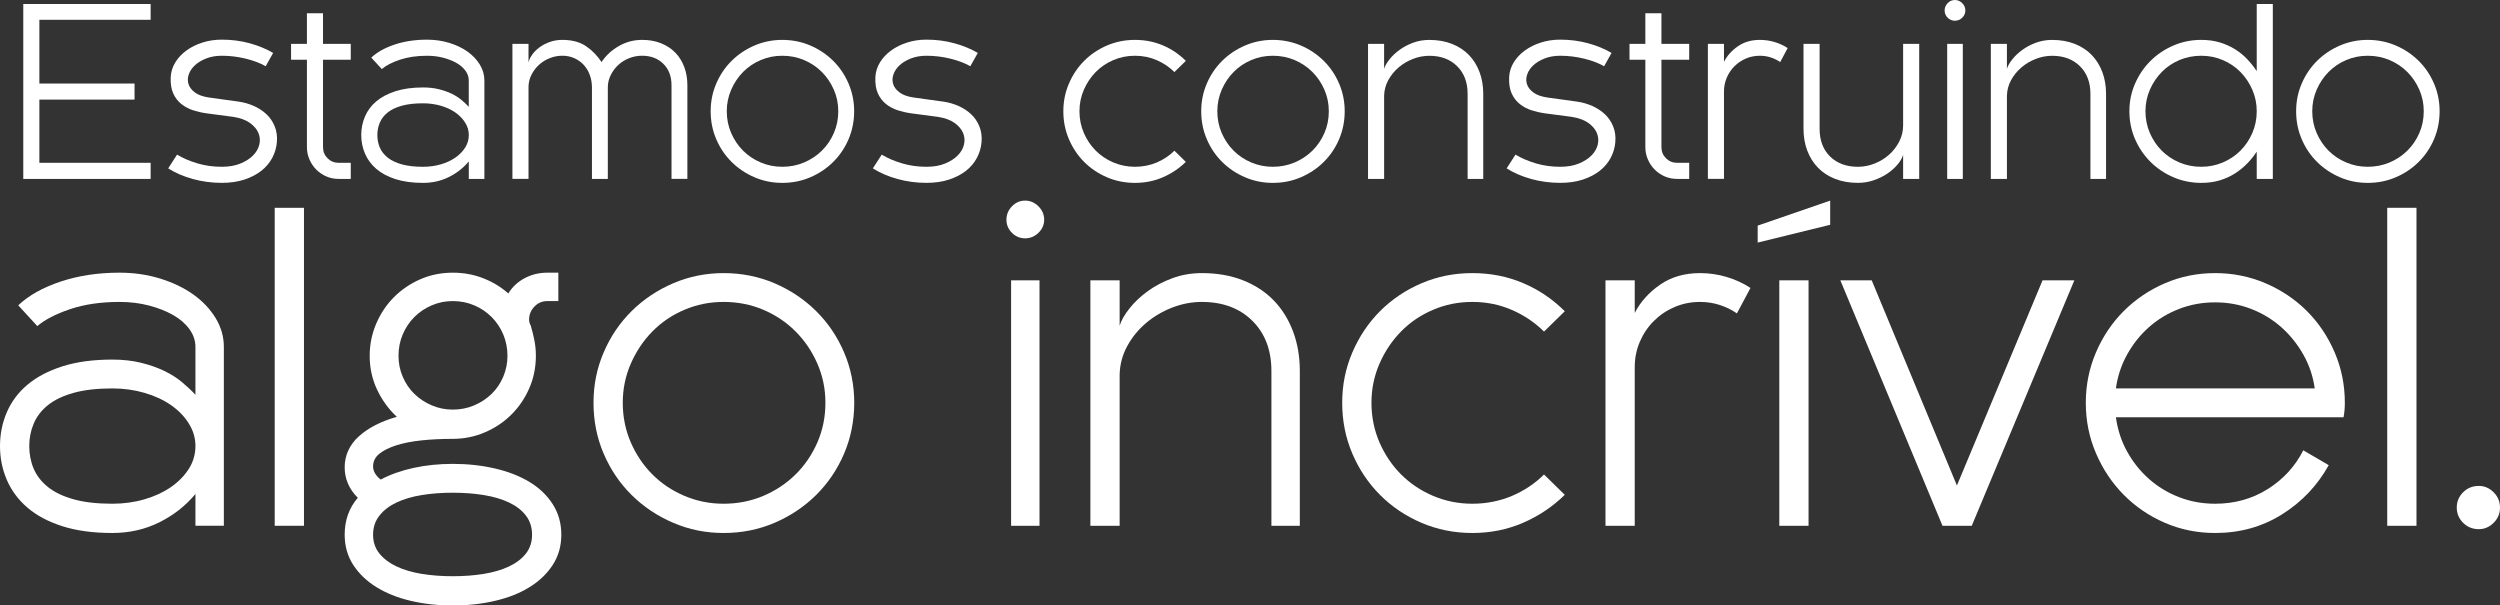
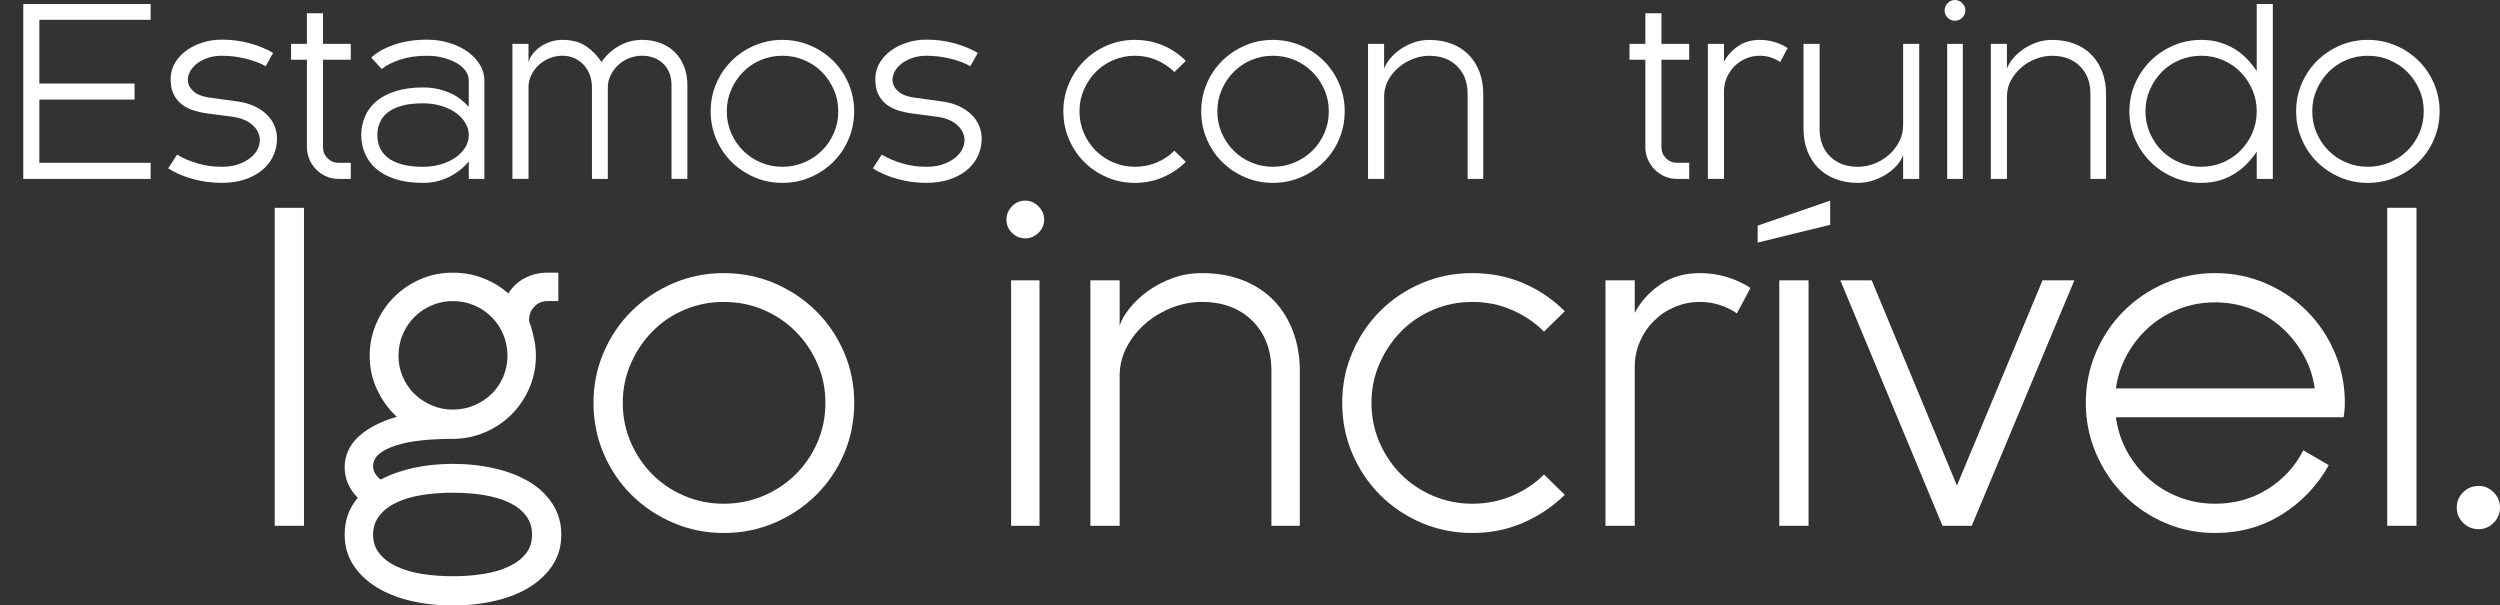
<svg xmlns="http://www.w3.org/2000/svg" id="Camada_2" data-name="Camada 2" viewBox="0 0 1297.32 314.2">
  <rect x="0" y="0" width="1297.32" height="314.2" fill="#333333" stroke="none" />
  <defs>
    <style>      .cls-1 {        fill: #fff;      }    </style>
  </defs>
  <g id="Camada_2-2" data-name="Camada 2">
    <g>
      <path class="cls-1" d="M78.17,92.84H12.08V2.06h66.09v8.23H20.43v33.05h49.39v8.35H20.43v32.8h57.74v8.35Z" />
      <path class="cls-1" d="M102.44,84.79c3.99,1.17,8.21,1.76,12.65,1.76,3.71,0,6.94-.56,9.68-1.69s4.94-2.54,6.6-4.24c1.65-1.69,2.72-3.57,3.21-5.63.48-2.06.32-4.06-.48-5.99-.81-1.94-2.28-3.67-4.42-5.21-2.14-1.53-5.02-2.58-8.65-3.15l-13.8-1.82c-2.34-.32-4.66-.85-6.96-1.57-2.3-.73-4.36-1.82-6.17-3.27s-3.23-3.31-4.24-5.57c-1.01-2.26-1.43-5.08-1.27-8.47.16-2.74.97-5.29,2.42-7.63s3.37-4.38,5.75-6.11c2.38-1.74,5.14-3.11,8.29-4.12,3.15-1.01,6.5-1.51,10.05-1.51,5.08,0,9.91.63,14.47,1.88,4.56,1.25,8.61,2.93,12.17,5.02l-3.87,6.9c-2.82-1.61-6.27-2.93-10.35-3.93s-8.21-1.51-12.41-1.51c-2.99,0-5.67.46-8.05,1.39-2.38.93-4.34,2.1-5.87,3.51-1.53,1.41-2.6,2.99-3.21,4.72s-.67,3.41-.18,5.02c.48,1.61,1.57,3.07,3.27,4.36,1.69,1.29,4.12,2.18,7.26,2.66l15.74,2.18c2.66.4,5.23,1.15,7.69,2.24s4.62,2.5,6.48,4.24,3.29,3.83,4.3,6.29c1.01,2.46,1.39,5.19,1.15,8.17-.24,2.91-1.05,5.65-2.42,8.23-1.37,2.58-3.27,4.82-5.69,6.72s-5.35,3.41-8.78,4.54-7.32,1.69-11.68,1.69c-5.25,0-10.27-.67-15.07-2-4.8-1.33-9.06-3.17-12.77-5.51l4.6-7.14c3.07,1.86,6.6,3.37,10.59,4.54Z" />
      <path class="cls-1" d="M169.98,82.13c1.57,1.57,3.49,2.36,5.75,2.36h6.29v8.35h-6.29c-2.26,0-4.38-.42-6.35-1.27s-3.71-2.02-5.21-3.51-2.68-3.25-3.57-5.27-1.33-4.16-1.33-6.42V30.99h-8.23v-8.23h8.23V6.9h8.35v15.86h14.4v8.23h-14.4v45.39c0,2.26.79,4.18,2.36,5.75Z" />
      <path class="cls-1" d="M243.27,92.84v-9.08c-2.82,3.39-6.27,6.09-10.35,8.11-4.08,2.02-8.53,3.03-13.38,3.03-5.49,0-10.25-.65-14.28-1.94-4.04-1.29-7.36-3.07-9.99-5.33-2.62-2.26-4.58-4.9-5.87-7.93-1.29-3.03-1.94-6.23-1.94-9.62s.65-6.6,1.94-9.62c1.29-3.03,3.25-5.65,5.87-7.87,2.62-2.22,5.95-3.97,9.99-5.27,4.03-1.29,8.8-1.94,14.28-1.94,2.99,0,5.71.3,8.17.91,2.46.61,4.66,1.37,6.6,2.3,1.94.93,3.63,2,5.08,3.21,1.45,1.21,2.74,2.42,3.87,3.63v-13.68c0-1.78-.56-3.45-1.69-5.02-1.13-1.57-2.68-2.93-4.66-4.05-1.98-1.13-4.28-2.04-6.9-2.72-2.62-.69-5.43-1.03-8.41-1.03-5.33,0-10.03.69-14.1,2.06s-7.2,2.99-9.38,4.84l-5.45-5.93c2.99-2.82,7.02-5.08,12.1-6.78s10.69-2.54,16.83-2.54c4.12,0,7.99.56,11.62,1.69,3.63,1.13,6.78,2.64,9.44,4.54s4.78,4.14,6.35,6.72,2.36,5.33,2.36,8.23v51.08h-8.11ZM228.75,85.28c2.91-.85,5.43-2.02,7.57-3.51,2.14-1.49,3.83-3.23,5.08-5.21,1.25-1.98,1.88-4.14,1.88-6.48s-.62-4.4-1.88-6.42c-1.25-2.02-2.95-3.77-5.08-5.27-2.14-1.49-4.66-2.66-7.57-3.51-2.91-.85-5.97-1.27-9.2-1.27-4.36,0-8.05.42-11.08,1.27-3.03.85-5.47,2.02-7.32,3.51-1.86,1.49-3.21,3.25-4.06,5.27-.85,2.02-1.27,4.16-1.27,6.42s.42,4.5,1.27,6.48c.85,1.98,2.2,3.71,4.06,5.21,1.86,1.49,4.3,2.66,7.32,3.51,3.03.85,6.72,1.27,11.08,1.27,3.23,0,6.29-.42,9.2-1.27Z" />
      <path class="cls-1" d="M348.46,44.18c0-4.6-1.41-8.29-4.24-11.08-2.82-2.78-6.5-4.18-11.02-4.18-2.34,0-4.58.42-6.72,1.27-2.14.85-4.01,2.02-5.63,3.51-1.61,1.49-2.93,3.25-3.93,5.27s-1.51,4.16-1.51,6.42v47.45h-8.23v-47.45c0-2.26-.36-4.4-1.09-6.42-.73-2.02-1.78-3.77-3.15-5.27-1.37-1.49-3.01-2.66-4.9-3.51-1.9-.85-3.97-1.27-6.23-1.27s-4.32.4-6.42,1.21c-2.1.81-3.95,1.94-5.57,3.39-1.61,1.45-2.93,3.15-3.93,5.08s-1.55,3.99-1.63,6.17v48.06h-8.35V22.76h8.35v9.68c.24-1.21.83-2.5,1.76-3.87.93-1.37,2.16-2.64,3.69-3.81,1.53-1.17,3.33-2.14,5.39-2.91,2.06-.77,4.3-1.15,6.72-1.15,5,0,9.1,1.09,12.29,3.27,3.19,2.18,5.87,4.92,8.05,8.23,2.26-3.39,5.25-6.15,8.96-8.29,3.71-2.14,7.75-3.21,12.1-3.21,3.63,0,6.9.58,9.81,1.75,2.9,1.17,5.37,2.78,7.38,4.84,2.02,2.06,3.57,4.54,4.66,7.44s1.63,6.05,1.63,9.44v48.66h-8.23v-48.66Z" />
      <path class="cls-1" d="M391.55,92c-4.52-1.94-8.47-4.58-11.86-7.93-3.39-3.35-6.05-7.28-7.99-11.8s-2.91-9.36-2.91-14.53.97-9.89,2.91-14.4c1.94-4.52,4.6-8.45,7.99-11.8,3.39-3.35,7.34-5.99,11.86-7.93,4.52-1.94,9.32-2.91,14.4-2.91s10.01.97,14.53,2.91c4.52,1.94,8.47,4.58,11.86,7.93,3.39,3.35,6.05,7.28,7.99,11.8,1.94,4.52,2.91,9.32,2.91,14.4s-.97,10.01-2.91,14.53c-1.94,4.52-4.6,8.45-7.99,11.8s-7.34,5.99-11.86,7.93c-4.52,1.94-9.36,2.9-14.53,2.9s-9.89-.97-14.4-2.9ZM417.27,84.31c3.51-1.49,6.58-3.53,9.2-6.11,2.62-2.58,4.7-5.63,6.23-9.14,1.53-3.51,2.3-7.28,2.3-11.32s-.77-7.69-2.3-11.2-3.61-6.58-6.23-9.2c-2.62-2.62-5.69-4.68-9.2-6.17-3.51-1.49-7.28-2.24-11.32-2.24s-7.69.75-11.2,2.24c-3.51,1.49-6.56,3.55-9.14,6.17-2.58,2.62-4.64,5.69-6.17,9.2s-2.3,7.24-2.3,11.2.77,7.81,2.3,11.32c1.53,3.51,3.59,6.56,6.17,9.14s5.63,4.62,9.14,6.11c3.51,1.49,7.24,2.24,11.2,2.24s7.81-.75,11.32-2.24Z" />
      <path class="cls-1" d="M468.11,84.79c3.99,1.17,8.21,1.76,12.65,1.76,3.71,0,6.94-.56,9.68-1.69s4.94-2.54,6.6-4.24c1.65-1.69,2.72-3.57,3.21-5.63.48-2.06.32-4.06-.48-5.99-.81-1.94-2.28-3.67-4.42-5.21-2.14-1.53-5.02-2.58-8.65-3.15l-13.8-1.82c-2.34-.32-4.66-.85-6.96-1.57-2.3-.73-4.36-1.82-6.17-3.27s-3.23-3.31-4.24-5.57c-1.01-2.26-1.43-5.08-1.27-8.47.16-2.74.97-5.29,2.42-7.63s3.37-4.38,5.75-6.11c2.38-1.74,5.14-3.11,8.29-4.12,3.15-1.01,6.5-1.51,10.05-1.51,5.08,0,9.91.63,14.47,1.88,4.56,1.25,8.61,2.93,12.17,5.02l-3.87,6.9c-2.82-1.61-6.27-2.93-10.35-3.93s-8.21-1.51-12.41-1.51c-2.99,0-5.67.46-8.05,1.39-2.38.93-4.34,2.1-5.87,3.51-1.53,1.41-2.6,2.99-3.21,4.72s-.67,3.41-.18,5.02c.48,1.61,1.57,3.07,3.27,4.36,1.69,1.29,4.12,2.18,7.26,2.66l15.74,2.18c2.66.4,5.23,1.15,7.69,2.24s4.62,2.5,6.48,4.24,3.29,3.83,4.3,6.29c1.01,2.46,1.39,5.19,1.15,8.17-.24,2.91-1.05,5.65-2.42,8.23-1.37,2.58-3.27,4.82-5.69,6.72s-5.35,3.41-8.78,4.54-7.32,1.69-11.68,1.69c-5.25,0-10.27-.67-15.07-2-4.8-1.33-9.06-3.17-12.77-5.51l4.6-7.14c3.07,1.86,6.6,3.37,10.59,4.54Z" />
      <path class="cls-1" d="M600.29,31.23c-3.51-1.53-7.28-2.3-11.32-2.3s-7.69.75-11.2,2.24c-3.51,1.49-6.56,3.55-9.14,6.17-2.58,2.62-4.64,5.69-6.17,9.2s-2.3,7.24-2.3,11.2.77,7.81,2.3,11.32c1.53,3.51,3.59,6.56,6.17,9.14s5.63,4.62,9.14,6.11c3.51,1.49,7.24,2.24,11.2,2.24s7.81-.75,11.32-2.24c3.51-1.49,6.56-3.53,9.14-6.11l5.93,5.81c-3.47,3.39-7.44,6.05-11.92,7.99-4.48,1.94-9.3,2.9-14.47,2.9s-10.01-.97-14.53-2.9c-4.52-1.94-8.45-4.58-11.8-7.93s-5.99-7.28-7.93-11.8-2.91-9.36-2.91-14.53.97-9.89,2.91-14.4c1.94-4.52,4.58-8.45,7.93-11.8,3.35-3.35,7.28-5.99,11.8-7.93,4.52-1.94,9.36-2.91,14.53-2.91s9.99.95,14.47,2.84c4.48,1.9,8.45,4.58,11.92,8.05l-5.93,5.81c-2.58-2.58-5.63-4.64-9.14-6.17Z" />
      <path class="cls-1" d="M646.11,92c-4.52-1.94-8.47-4.58-11.86-7.93-3.39-3.35-6.05-7.28-7.99-11.8s-2.91-9.36-2.91-14.53.97-9.89,2.91-14.4c1.94-4.52,4.6-8.45,7.99-11.8,3.39-3.35,7.34-5.99,11.86-7.93,4.52-1.94,9.32-2.91,14.4-2.91s10.01.97,14.53,2.91c4.52,1.94,8.47,4.58,11.86,7.93,3.39,3.35,6.05,7.28,7.99,11.8,1.94,4.52,2.91,9.32,2.91,14.4s-.97,10.01-2.91,14.53c-1.94,4.52-4.6,8.45-7.99,11.8s-7.34,5.99-11.86,7.93c-4.52,1.94-9.36,2.9-14.53,2.9s-9.89-.97-14.4-2.9ZM671.83,84.31c3.51-1.49,6.58-3.53,9.2-6.11,2.62-2.58,4.7-5.63,6.23-9.14,1.53-3.51,2.3-7.28,2.3-11.32s-.77-7.69-2.3-11.2-3.61-6.58-6.23-9.2c-2.62-2.62-5.69-4.68-9.2-6.17-3.51-1.49-7.28-2.24-11.32-2.24s-7.69.75-11.2,2.24c-3.51,1.49-6.56,3.55-9.14,6.17-2.58,2.62-4.64,5.69-6.17,9.2s-2.3,7.24-2.3,11.2.77,7.81,2.3,11.32c1.53,3.51,3.59,6.56,6.17,9.14s5.63,4.62,9.14,6.11c3.51,1.49,7.24,2.24,11.2,2.24s7.81-.75,11.32-2.24Z" />
      <path class="cls-1" d="M718.25,22.76v12.95c.48-1.53,1.43-3.19,2.84-4.96,1.41-1.78,3.15-3.41,5.21-4.9,2.06-1.49,4.4-2.72,7.02-3.69,2.62-.97,5.43-1.45,8.41-1.45,4.36,0,8.27.69,11.74,2.06,3.47,1.37,6.4,3.29,8.78,5.75,2.38,2.46,4.22,5.41,5.51,8.84,1.29,3.43,1.94,7.2,1.94,11.32v44.18h-8.11v-44.18c0-5.97-1.82-10.75-5.45-14.34-3.63-3.59-8.43-5.39-14.4-5.39-2.91,0-5.75.54-8.53,1.63s-5.27,2.56-7.44,4.42-3.95,4.03-5.33,6.54c-1.37,2.5-2.1,5.21-2.18,8.11v43.21h-8.35V22.76h8.35Z" />
-       <path class="cls-1" d="M796.99,84.79c3.99,1.17,8.21,1.76,12.65,1.76,3.71,0,6.94-.56,9.68-1.69s4.94-2.54,6.6-4.24c1.65-1.69,2.72-3.57,3.21-5.63.48-2.06.32-4.06-.48-5.99-.81-1.94-2.28-3.67-4.42-5.21-2.14-1.53-5.02-2.58-8.65-3.15l-13.8-1.82c-2.34-.32-4.66-.85-6.96-1.57-2.3-.73-4.36-1.82-6.17-3.27s-3.23-3.31-4.24-5.57c-1.01-2.26-1.43-5.08-1.27-8.47.16-2.74.97-5.29,2.42-7.63s3.37-4.38,5.75-6.11c2.38-1.74,5.14-3.11,8.29-4.12,3.15-1.01,6.5-1.51,10.05-1.51,5.08,0,9.91.63,14.47,1.88,4.56,1.25,8.61,2.93,12.17,5.02l-3.87,6.9c-2.82-1.61-6.27-2.93-10.35-3.93s-8.21-1.51-12.41-1.51c-2.99,0-5.67.46-8.05,1.39-2.38.93-4.34,2.1-5.87,3.51-1.53,1.41-2.6,2.99-3.21,4.72s-.67,3.41-.18,5.02c.48,1.61,1.57,3.07,3.27,4.36,1.69,1.29,4.12,2.18,7.26,2.66l15.74,2.18c2.66.4,5.23,1.15,7.69,2.24s4.62,2.5,6.48,4.24,3.29,3.83,4.3,6.29c1.01,2.46,1.39,5.19,1.15,8.17-.24,2.91-1.05,5.65-2.42,8.23-1.37,2.58-3.27,4.82-5.69,6.72s-5.35,3.41-8.78,4.54-7.32,1.69-11.68,1.69c-5.25,0-10.27-.67-15.07-2-4.8-1.33-9.06-3.17-12.77-5.51l4.6-7.14c3.07,1.86,6.6,3.37,10.59,4.54Z" />
      <path class="cls-1" d="M864.53,82.13c1.57,1.57,3.49,2.36,5.75,2.36h6.29v8.35h-6.29c-2.26,0-4.38-.42-6.35-1.27s-3.71-2.02-5.21-3.51-2.68-3.25-3.57-5.27-1.33-4.16-1.33-6.42V30.99h-8.23v-8.23h8.23V6.9h8.35v15.86h14.4v8.23h-14.4v45.39c0,2.26.79,4.18,2.36,5.75Z" />
      <path class="cls-1" d="M918.82,29.78c-1.78-.56-3.63-.85-5.57-.85-2.58,0-5,.48-7.26,1.45-2.26.97-4.24,2.3-5.93,3.99s-3.03,3.67-3.99,5.93c-.97,2.26-1.45,4.68-1.45,7.26v45.27h-8.35V22.76h8.35v9.32c1.61-3.15,4.01-5.83,7.2-8.05,3.19-2.22,7-3.33,11.44-3.33,2.58,0,5.1.36,7.57,1.09,2.46.73,4.74,1.78,6.84,3.15l-3.87,7.26c-1.53-1.05-3.19-1.86-4.96-2.42Z" />
      <path class="cls-1" d="M987.58,92.84v-12.47c-.48,1.61-1.43,3.27-2.84,4.96-1.41,1.69-3.15,3.25-5.21,4.66-2.06,1.41-4.42,2.58-7.08,3.51-2.66.93-5.45,1.39-8.35,1.39-4.36,0-8.29-.69-11.8-2.06-3.51-1.37-6.48-3.31-8.9-5.81-2.42-2.5-4.28-5.47-5.57-8.9s-1.94-7.2-1.94-11.32V22.76h8.35v44.06c0,6.05,1.82,10.85,5.45,14.4s8.43,5.33,14.4,5.33c2.99,0,5.89-.56,8.72-1.69,2.82-1.13,5.33-2.66,7.5-4.6,2.18-1.94,3.93-4.22,5.27-6.84s2-5.43,2-8.41V22.76h8.35v70.09h-8.35Z" />
      <path class="cls-1" d="M1010.69,1.63c1.05-1.09,2.3-1.63,3.75-1.63s2.72.54,3.81,1.63c1.09,1.09,1.63,2.36,1.63,3.81s-.54,2.7-1.63,3.75c-1.09,1.05-2.36,1.57-3.81,1.57s-2.7-.52-3.75-1.57c-1.05-1.05-1.57-2.3-1.57-3.75s.52-2.72,1.57-3.81ZM1018.56,92.84h-8.11V22.76h8.11v70.09Z" />
      <path class="cls-1" d="M1041.44,22.76v12.95c.48-1.53,1.43-3.19,2.84-4.96,1.41-1.78,3.15-3.41,5.21-4.9,2.06-1.49,4.4-2.72,7.02-3.69,2.62-.97,5.43-1.45,8.41-1.45,4.36,0,8.27.69,11.74,2.06,3.47,1.37,6.4,3.29,8.78,5.75,2.38,2.46,4.22,5.41,5.51,8.84,1.29,3.43,1.94,7.2,1.94,11.32v44.18h-8.11v-44.18c0-5.97-1.82-10.75-5.45-14.34-3.63-3.59-8.43-5.39-14.4-5.39-2.91,0-5.75.54-8.53,1.63-2.78,1.09-5.27,2.56-7.44,4.42s-3.95,4.03-5.33,6.54c-1.37,2.5-2.1,5.21-2.18,8.11v43.21h-8.35V22.76h8.35Z" />
      <path class="cls-1" d="M1166.24,84.73c-1.86,1.94-3.97,3.67-6.35,5.21-2.38,1.53-5.02,2.74-7.93,3.63s-6.13,1.33-9.68,1.33c-5.08,0-9.89-.97-14.4-2.9-4.52-1.94-8.47-4.58-11.86-7.93-3.39-3.35-6.07-7.28-8.05-11.8s-2.97-9.36-2.97-14.53.99-9.89,2.97-14.4c1.98-4.52,4.66-8.45,8.05-11.8,3.39-3.35,7.34-5.99,11.86-7.93,4.52-1.94,9.32-2.91,14.4-2.91,3.55,0,6.78.44,9.68,1.33s5.55,2.08,7.93,3.57c2.38,1.49,4.5,3.23,6.35,5.21s3.47,4.01,4.84,6.11V2.06h8.35v90.79h-8.35v-14.16c-1.37,2.1-2.99,4.12-4.84,6.05ZM1168.78,46.54c-1.53-3.51-3.59-6.58-6.17-9.2-2.58-2.62-5.63-4.68-9.14-6.17-3.51-1.49-7.24-2.24-11.2-2.24s-7.81.75-11.32,2.24c-3.51,1.49-6.56,3.55-9.14,6.17-2.58,2.62-4.64,5.69-6.17,9.2s-2.3,7.24-2.3,11.2.77,7.81,2.3,11.32c1.53,3.51,3.59,6.56,6.17,9.14s5.63,4.62,9.14,6.11c3.51,1.49,7.28,2.24,11.32,2.24s7.69-.75,11.2-2.24c3.51-1.49,6.56-3.53,9.14-6.11s4.64-5.63,6.17-9.14c1.53-3.51,2.3-7.28,2.3-11.32s-.77-7.69-2.3-11.2Z" />
      <path class="cls-1" d="M1214.29,92c-4.52-1.94-8.47-4.58-11.86-7.93-3.39-3.35-6.05-7.28-7.99-11.8s-2.91-9.36-2.91-14.53.97-9.89,2.91-14.4c1.94-4.52,4.6-8.45,7.99-11.8,3.39-3.35,7.34-5.99,11.86-7.93,4.52-1.94,9.32-2.91,14.4-2.91s10.01.97,14.53,2.91c4.52,1.94,8.47,4.58,11.86,7.93,3.39,3.35,6.05,7.28,7.99,11.8,1.94,4.52,2.91,9.32,2.91,14.4s-.97,10.01-2.91,14.53c-1.94,4.52-4.6,8.45-7.99,11.8s-7.34,5.99-11.86,7.93c-4.52,1.94-9.36,2.9-14.53,2.9s-9.89-.97-14.4-2.9ZM1240.02,84.31c3.51-1.49,6.58-3.53,9.2-6.11,2.62-2.58,4.7-5.63,6.23-9.14,1.53-3.51,2.3-7.28,2.3-11.32s-.77-7.69-2.3-11.2-3.61-6.58-6.23-9.2c-2.62-2.62-5.69-4.68-9.2-6.17-3.51-1.49-7.28-2.24-11.32-2.24s-7.69.75-11.2,2.24c-3.51,1.49-6.56,3.55-9.14,6.17-2.58,2.62-4.64,5.69-6.17,9.2s-2.3,7.24-2.3,11.2.77,7.81,2.3,11.32c1.53,3.51,3.59,6.56,6.17,9.14s5.63,4.62,9.14,6.11c3.51,1.49,7.24,2.24,11.2,2.24s7.81-.75,11.32-2.24Z" />
-       <path class="cls-1" d="M101.42,272.84v-16.5c-5.13,6.16-11.4,11.07-18.81,14.74-7.41,3.67-15.51,5.5-24.31,5.5-9.97,0-18.63-1.17-25.96-3.52-7.33-2.35-13.38-5.57-18.15-9.68-4.77-4.11-8.32-8.91-10.67-14.41s-3.52-11.33-3.52-17.49,1.17-11.99,3.52-17.49c2.35-5.5,5.9-10.27,10.67-14.3s10.82-7.22,18.15-9.57c7.33-2.35,15.99-3.52,25.96-3.52,5.43,0,10.38.55,14.85,1.65,4.47,1.1,8.47,2.49,11.99,4.18,3.52,1.69,6.6,3.63,9.24,5.83,2.64,2.2,4.99,4.4,7.04,6.6v-24.86c0-3.23-1.03-6.27-3.08-9.13-2.05-2.86-4.88-5.32-8.47-7.37-3.59-2.05-7.77-3.7-12.54-4.95-4.77-1.25-9.86-1.87-15.29-1.87-9.68,0-18.22,1.25-25.63,3.74-7.41,2.49-13.09,5.43-17.05,8.8l-9.9-10.78c5.43-5.13,12.76-9.24,22-12.32,9.24-3.08,19.43-4.62,30.58-4.62,7.48,0,14.52,1.03,21.12,3.08s12.32,4.8,17.16,8.25c4.84,3.45,8.69,7.52,11.55,12.21,2.86,4.69,4.29,9.68,4.29,14.96v92.84h-14.74ZM75.02,259.09c5.28-1.54,9.86-3.67,13.75-6.38,3.89-2.71,6.97-5.87,9.24-9.46,2.27-3.59,3.41-7.52,3.41-11.77s-1.14-7.99-3.41-11.66c-2.27-3.67-5.35-6.86-9.24-9.57s-8.47-4.84-13.75-6.38c-5.28-1.54-10.85-2.31-16.72-2.31-7.92,0-14.63.77-20.13,2.31s-9.94,3.67-13.31,6.38c-3.37,2.71-5.83,5.9-7.37,9.57-1.54,3.67-2.31,7.55-2.31,11.66s.77,8.18,2.31,11.77c1.54,3.59,4,6.75,7.37,9.46,3.37,2.71,7.81,4.84,13.31,6.38s12.21,2.31,20.13,2.31c5.87,0,11.44-.77,16.72-2.31Z" />
      <path class="cls-1" d="M157.74,107.84v165h-15.18V107.84h15.18Z" />
      <path class="cls-1" d="M277.31,159.1c-1.83,1.91-2.75,4.18-2.75,6.82,0,1.03.29,2.05.88,3.08.73,2.49,1.36,5.02,1.87,7.59.51,2.57.77,5.24.77,8.03,0,6.01-1.14,11.62-3.41,16.83-2.27,5.21-5.35,9.75-9.24,13.64s-8.47,6.97-13.75,9.24c-5.28,2.27-10.85,3.41-16.72,3.41s-11.07.26-16.06.77c-4.99.51-9.35,1.36-13.09,2.53-3.74,1.17-6.71,2.64-8.91,4.4-2.2,1.76-3.3,3.96-3.3,6.6,0,1.32.37,2.57,1.1,3.74s1.69,2.2,2.86,3.08c4.99-2.64,10.67-4.66,17.05-6.05,6.38-1.39,13.16-2.09,20.35-2.09,7.77,0,15.11.81,22,2.42s12.87,3.96,17.93,7.04,9.06,6.93,11.99,11.55c2.93,4.62,4.4,9.86,4.4,15.73s-1.47,11.07-4.4,15.62c-2.93,4.55-6.93,8.4-11.99,11.55s-11.04,5.54-17.93,7.15c-6.89,1.61-14.23,2.42-22,2.42s-15.07-.81-21.89-2.42c-6.82-1.61-12.76-4-17.82-7.15s-9.06-7-11.99-11.55c-2.93-4.55-4.4-9.75-4.4-15.62,0-7.48,2.27-13.86,6.82-19.14-4.55-4.55-6.82-9.83-6.82-15.84s2.46-11.66,7.37-16.06c4.91-4.4,11.48-7.77,19.69-10.12-4.25-3.96-7.66-8.65-10.23-14.08-2.57-5.43-3.85-11.29-3.85-17.6,0-5.87,1.14-11.44,3.41-16.72,2.27-5.28,5.35-9.86,9.24-13.75,3.89-3.89,8.43-6.97,13.64-9.24,5.21-2.27,10.82-3.41,16.83-3.41,5.57,0,10.82.95,15.73,2.86,4.91,1.91,9.28,4.55,13.09,7.92,2.05-3.37,4.88-6.01,8.47-7.92,3.59-1.91,7.52-2.86,11.77-2.86h5.72v14.74h-5.72c-2.64,0-4.88.95-6.71,2.86ZM196.9,287.25c2.2,2.71,5.17,4.95,8.91,6.71,3.74,1.76,8.1,3.04,13.09,3.85,4.99.81,10.34,1.21,16.06,1.21s11.07-.4,16.06-1.21c4.99-.81,9.35-2.09,13.09-3.85,3.74-1.76,6.67-4,8.8-6.71,2.13-2.71,3.19-5.98,3.19-9.79s-1.06-7.11-3.19-9.9c-2.13-2.79-5.06-5.06-8.8-6.82-3.74-1.76-8.1-3.04-13.09-3.85-4.99-.81-10.34-1.21-16.06-1.21s-11.07.4-16.06,1.21c-4.99.81-9.35,2.09-13.09,3.85-3.74,1.76-6.71,4.03-8.91,6.82-2.2,2.79-3.3,6.09-3.3,9.9s1.1,7.08,3.3,9.79ZM261.14,173.51c-1.47-3.45-3.48-6.45-6.05-9.02-2.57-2.57-5.57-4.58-9.02-6.05-3.45-1.47-7.15-2.2-11.11-2.2s-7.44.73-10.89,2.2c-3.45,1.47-6.45,3.48-9.02,6.05-2.57,2.57-4.58,5.57-6.05,9.02-1.47,3.45-2.2,7.15-2.2,11.11s.73,7.44,2.2,10.89c1.47,3.45,3.48,6.42,6.05,8.91,2.57,2.49,5.57,4.47,9.02,5.94s7.08,2.2,10.89,2.2,7.66-.73,11.11-2.2,6.45-3.45,9.02-5.94c2.57-2.49,4.58-5.46,6.05-8.91,1.47-3.45,2.2-7.08,2.2-10.89s-.73-7.66-2.2-11.11Z" />
      <path class="cls-1" d="M349.35,271.3c-8.21-3.52-15.4-8.32-21.56-14.41-6.16-6.09-11-13.24-14.52-21.45s-5.28-17.01-5.28-26.4,1.76-17.97,5.28-26.18,8.36-15.36,14.52-21.45c6.16-6.09,13.35-10.89,21.56-14.41s16.94-5.28,26.18-5.28,18.19,1.76,26.4,5.28,15.4,8.32,21.56,14.41c6.16,6.09,11,13.24,14.52,21.45s5.28,16.94,5.28,26.18-1.76,18.19-5.28,26.4-8.36,15.36-14.52,21.45c-6.16,6.09-13.35,10.89-21.56,14.41s-17.01,5.28-26.4,5.28-17.97-1.76-26.18-5.28ZM396.1,257.33c6.38-2.71,11.95-6.42,16.72-11.11,4.77-4.69,8.54-10.23,11.33-16.61,2.79-6.38,4.18-13.24,4.18-20.57s-1.39-13.97-4.18-20.35c-2.79-6.38-6.56-11.95-11.33-16.72-4.77-4.77-10.34-8.51-16.72-11.22-6.38-2.71-13.24-4.07-20.57-4.07s-13.97,1.36-20.35,4.07-11.92,6.45-16.61,11.22-8.43,10.34-11.22,16.72-4.18,13.16-4.18,20.35,1.39,14.19,4.18,20.57c2.79,6.38,6.53,11.92,11.22,16.61s10.23,8.4,16.61,11.11,13.16,4.07,20.35,4.07,14.19-1.36,20.57-4.07Z" />
      <path class="cls-1" d="M525.13,107.07c1.91-1.98,4.18-2.97,6.82-2.97s4.95.99,6.93,2.97,2.97,4.29,2.97,6.93-.99,4.91-2.97,6.82-4.29,2.86-6.93,2.86-4.91-.95-6.82-2.86-2.86-4.18-2.86-6.82.95-4.95,2.86-6.93ZM539.43,272.84h-14.74v-127.38h14.74v127.38Z" />
      <path class="cls-1" d="M581.01,145.46v23.54c.88-2.79,2.6-5.79,5.17-9.02,2.57-3.23,5.72-6.2,9.46-8.91s7.99-4.95,12.76-6.71c4.77-1.76,9.86-2.64,15.29-2.64,7.92,0,15.03,1.25,21.34,3.74,6.31,2.49,11.62,5.98,15.95,10.45s7.66,9.83,10.01,16.06,3.52,13.09,3.52,20.57v80.3h-14.74v-80.3c0-10.85-3.3-19.54-9.9-26.07-6.6-6.53-15.33-9.79-26.18-9.79-5.28,0-10.45.99-15.51,2.97s-9.57,4.66-13.53,8.03c-3.96,3.37-7.19,7.33-9.68,11.88-2.49,4.55-3.81,9.46-3.96,14.74v78.54h-15.18v-127.38h15.18Z" />
      <path class="cls-1" d="M784.62,160.86c-6.38-2.79-13.24-4.18-20.57-4.18s-13.97,1.36-20.35,4.07-11.92,6.45-16.61,11.22-8.43,10.34-11.22,16.72-4.18,13.16-4.18,20.35,1.39,14.19,4.18,20.57c2.79,6.38,6.53,11.92,11.22,16.61s10.23,8.4,16.61,11.11,13.16,4.07,20.35,4.07,14.19-1.36,20.57-4.07c6.38-2.71,11.92-6.42,16.61-11.11l10.78,10.56c-6.31,6.16-13.53,11-21.67,14.52-8.14,3.52-16.9,5.28-26.29,5.28s-18.19-1.76-26.4-5.28-15.36-8.32-21.45-14.41c-6.09-6.09-10.89-13.24-14.41-21.45s-5.28-17.01-5.28-26.4,1.76-17.97,5.28-26.18,8.32-15.36,14.41-21.45,13.24-10.89,21.45-14.41,17.01-5.28,26.4-5.28,18.15,1.72,26.29,5.17c8.14,3.45,15.36,8.32,21.67,14.63l-10.78,10.56c-4.69-4.69-10.23-8.43-16.61-11.22Z" />
      <path class="cls-1" d="M892.31,158.22c-3.23-1.03-6.6-1.54-10.12-1.54-4.69,0-9.09.88-13.2,2.64-4.11,1.76-7.7,4.18-10.78,7.26s-5.5,6.67-7.26,10.78c-1.76,4.11-2.64,8.51-2.64,13.2v82.28h-15.18v-127.38h15.18v16.94c2.93-5.72,7.3-10.6,13.09-14.63,5.79-4.03,12.72-6.05,20.79-6.05,4.69,0,9.28.66,13.75,1.98,4.47,1.32,8.62,3.23,12.43,5.72l-7.04,13.2c-2.79-1.91-5.79-3.37-9.02-4.4Z" />
      <path class="cls-1" d="M912.11,125.88v-8.8l37.62-12.98v12.54l-37.62,9.24ZM938.51,272.84h-15.18v-127.38h15.18v127.38Z" />
      <path class="cls-1" d="M971.28,145.46l44.22,106.48,44.44-106.48h16.5l-53.24,127.38h-15.18l-53.02-127.38h16.28Z" />
      <path class="cls-1" d="M1216.14,216.52h-118.14c.88,6.45,2.82,12.39,5.83,17.82,3.01,5.43,6.78,10.16,11.33,14.19,4.55,4.03,9.75,7.19,15.62,9.46s12.1,3.41,18.7,3.41c10.12,0,19.21-2.53,27.28-7.59,8.07-5.06,14.23-11.77,18.48-20.13l13.2,7.7c-5.87,10.56-13.93,19.07-24.2,25.52-10.27,6.45-21.85,9.68-34.76,9.68-9.24,0-17.93-1.76-26.07-5.28-8.14-3.52-15.25-8.36-21.34-14.52-6.09-6.16-10.89-13.35-14.41-21.56s-5.28-16.94-5.28-26.18,1.76-17.97,5.28-26.18,8.32-15.36,14.41-21.45,13.2-10.89,21.34-14.41c8.14-3.52,16.83-5.28,26.07-5.28s17.97,1.76,26.18,5.28,15.36,8.32,21.45,14.41c6.09,6.09,10.89,13.24,14.41,21.45s5.28,16.94,5.28,26.18c0,2.64-.22,5.13-.66,7.48ZM1195.24,183.96c-3.08-5.43-6.89-10.16-11.44-14.19-4.55-4.03-9.75-7.19-15.62-9.46s-12.1-3.41-18.7-3.41-12.83,1.14-18.7,3.41-11.07,5.43-15.62,9.46c-4.55,4.03-8.32,8.76-11.33,14.19-3.01,5.43-4.95,11.29-5.83,17.6h103.18c-.88-6.31-2.86-12.17-5.94-17.6Z" />
      <path class="cls-1" d="M1253.98,107.84v165h-15.18V107.84h15.18Z" />
      <path class="cls-1" d="M1278.18,271.3c-2.2-2.2-3.3-4.84-3.3-7.92s1.1-5.72,3.3-7.92c2.2-2.2,4.91-3.3,8.14-3.3,2.93,0,5.5,1.1,7.7,3.3s3.3,4.84,3.3,7.92-1.1,5.72-3.3,7.92c-2.2,2.2-4.77,3.3-7.7,3.3-3.23,0-5.94-1.1-8.14-3.3Z" />
    </g>
  </g>
</svg>